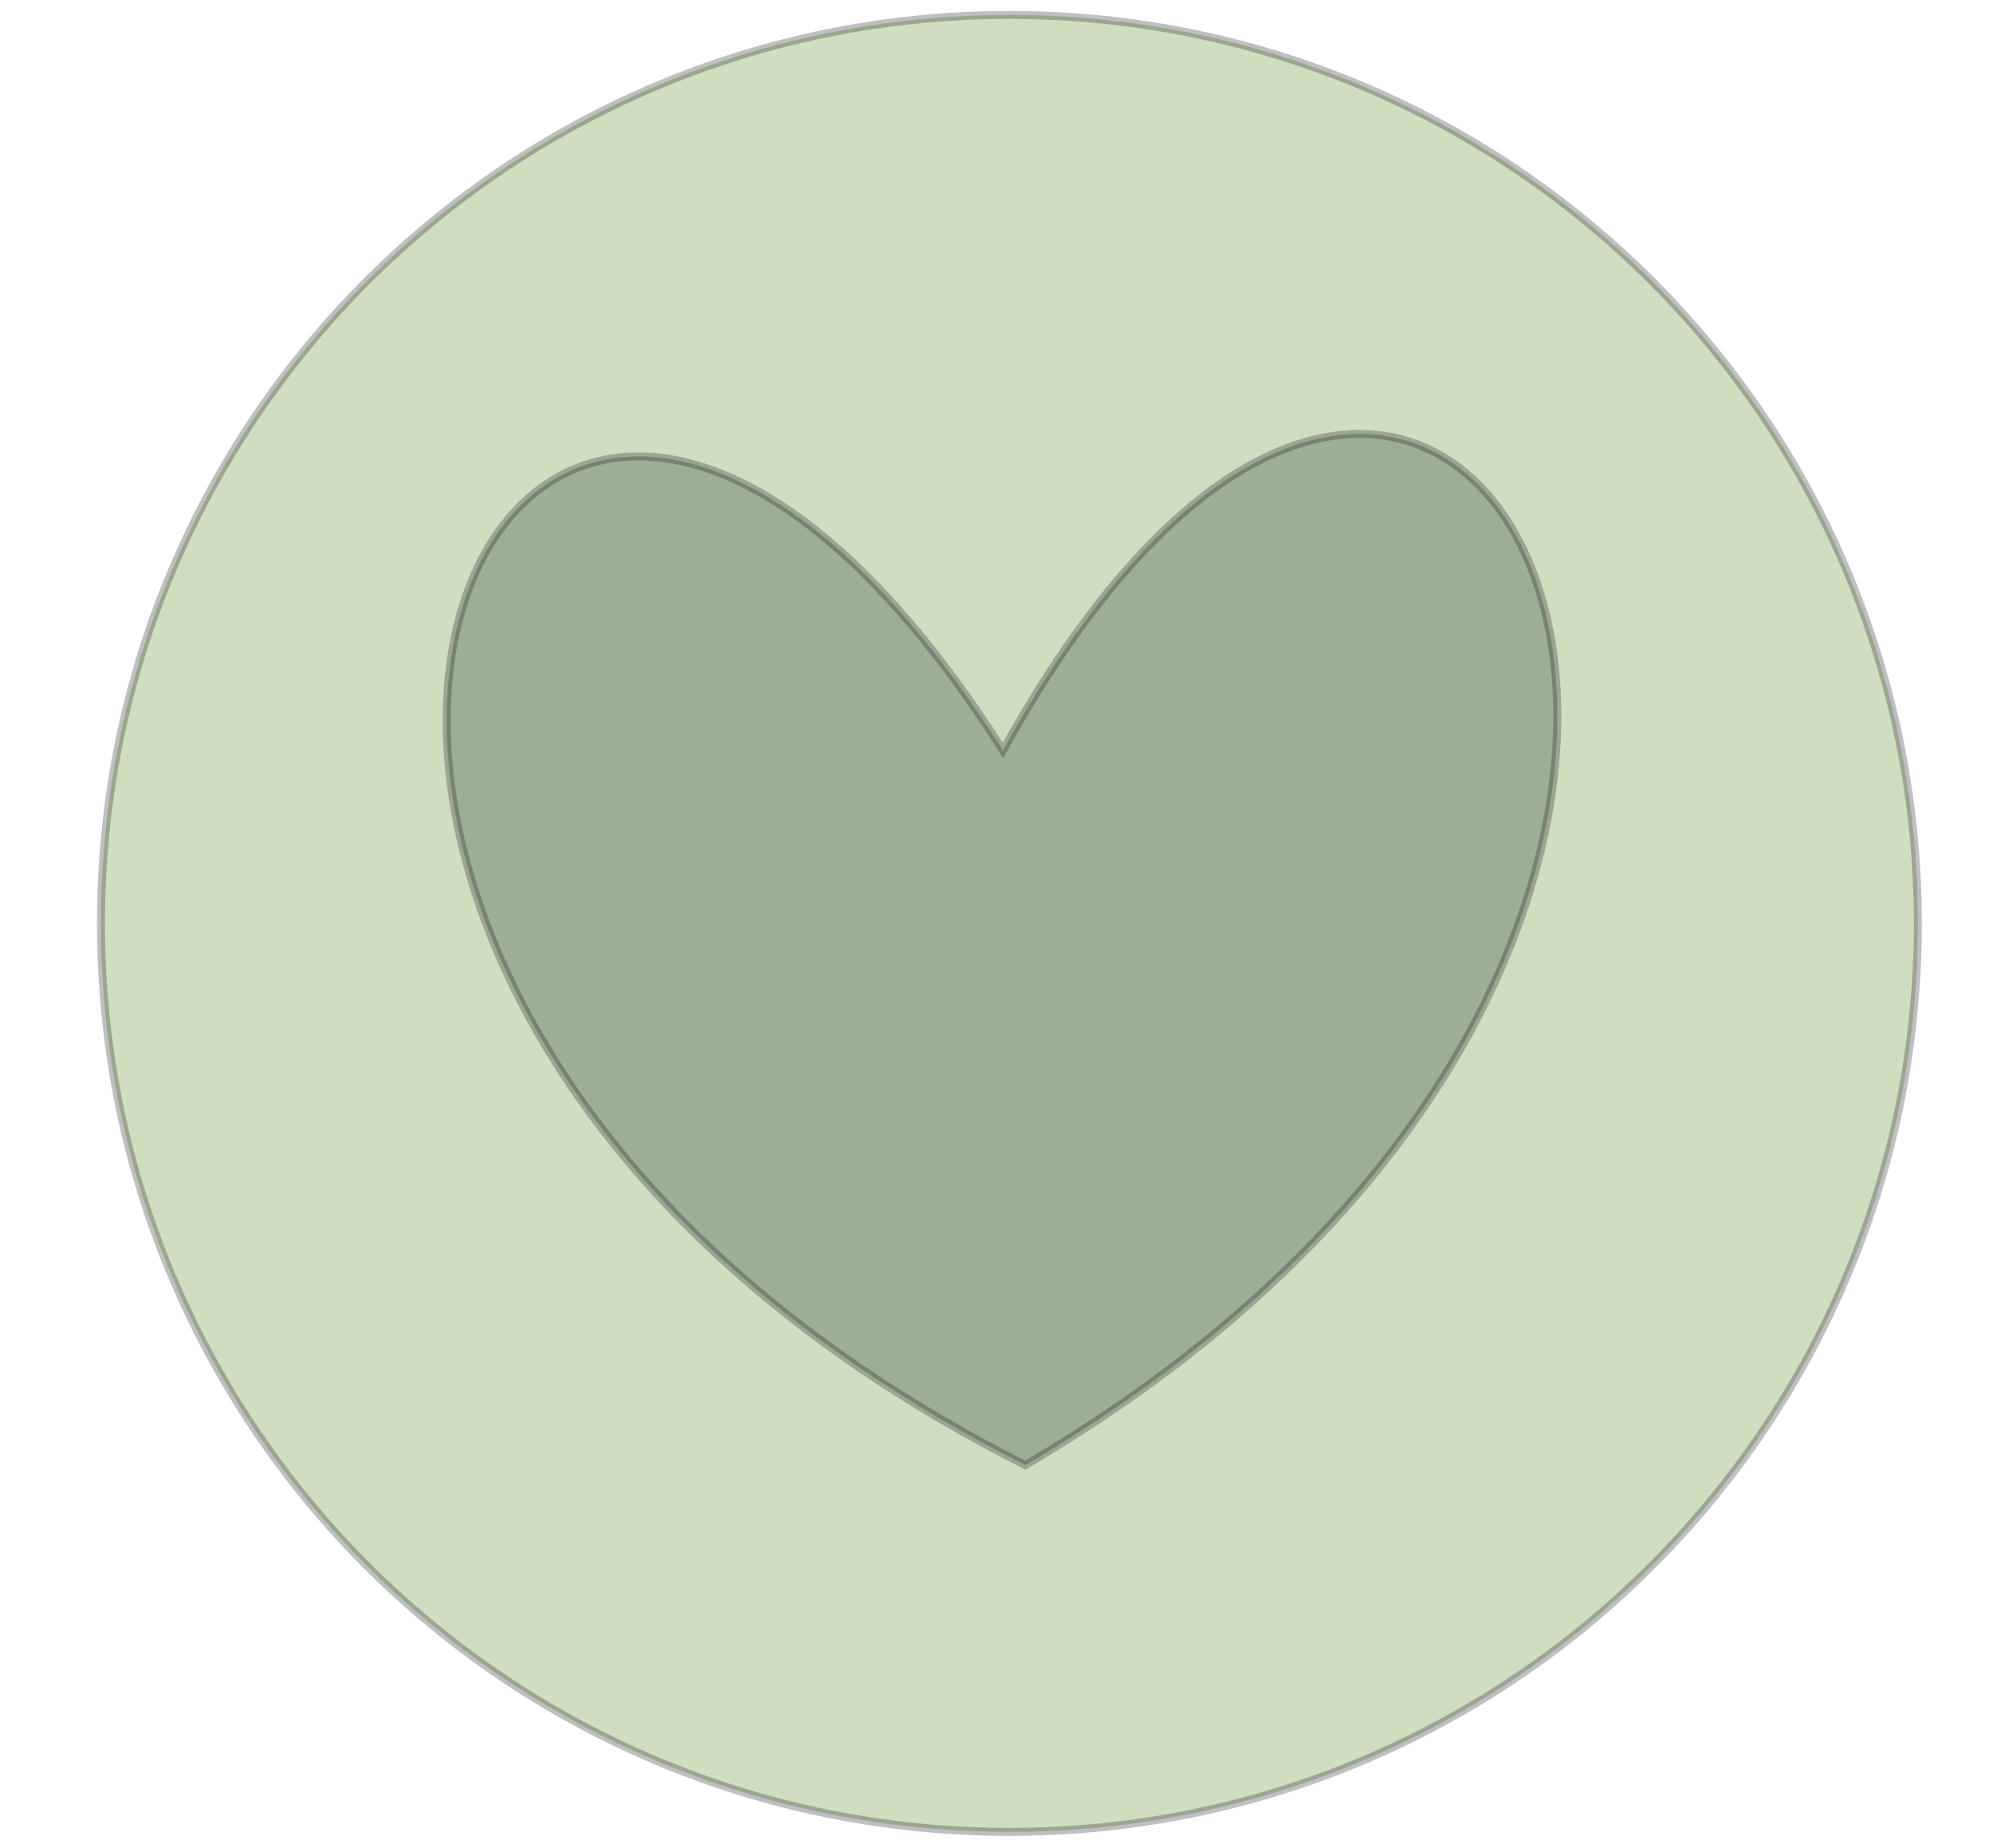
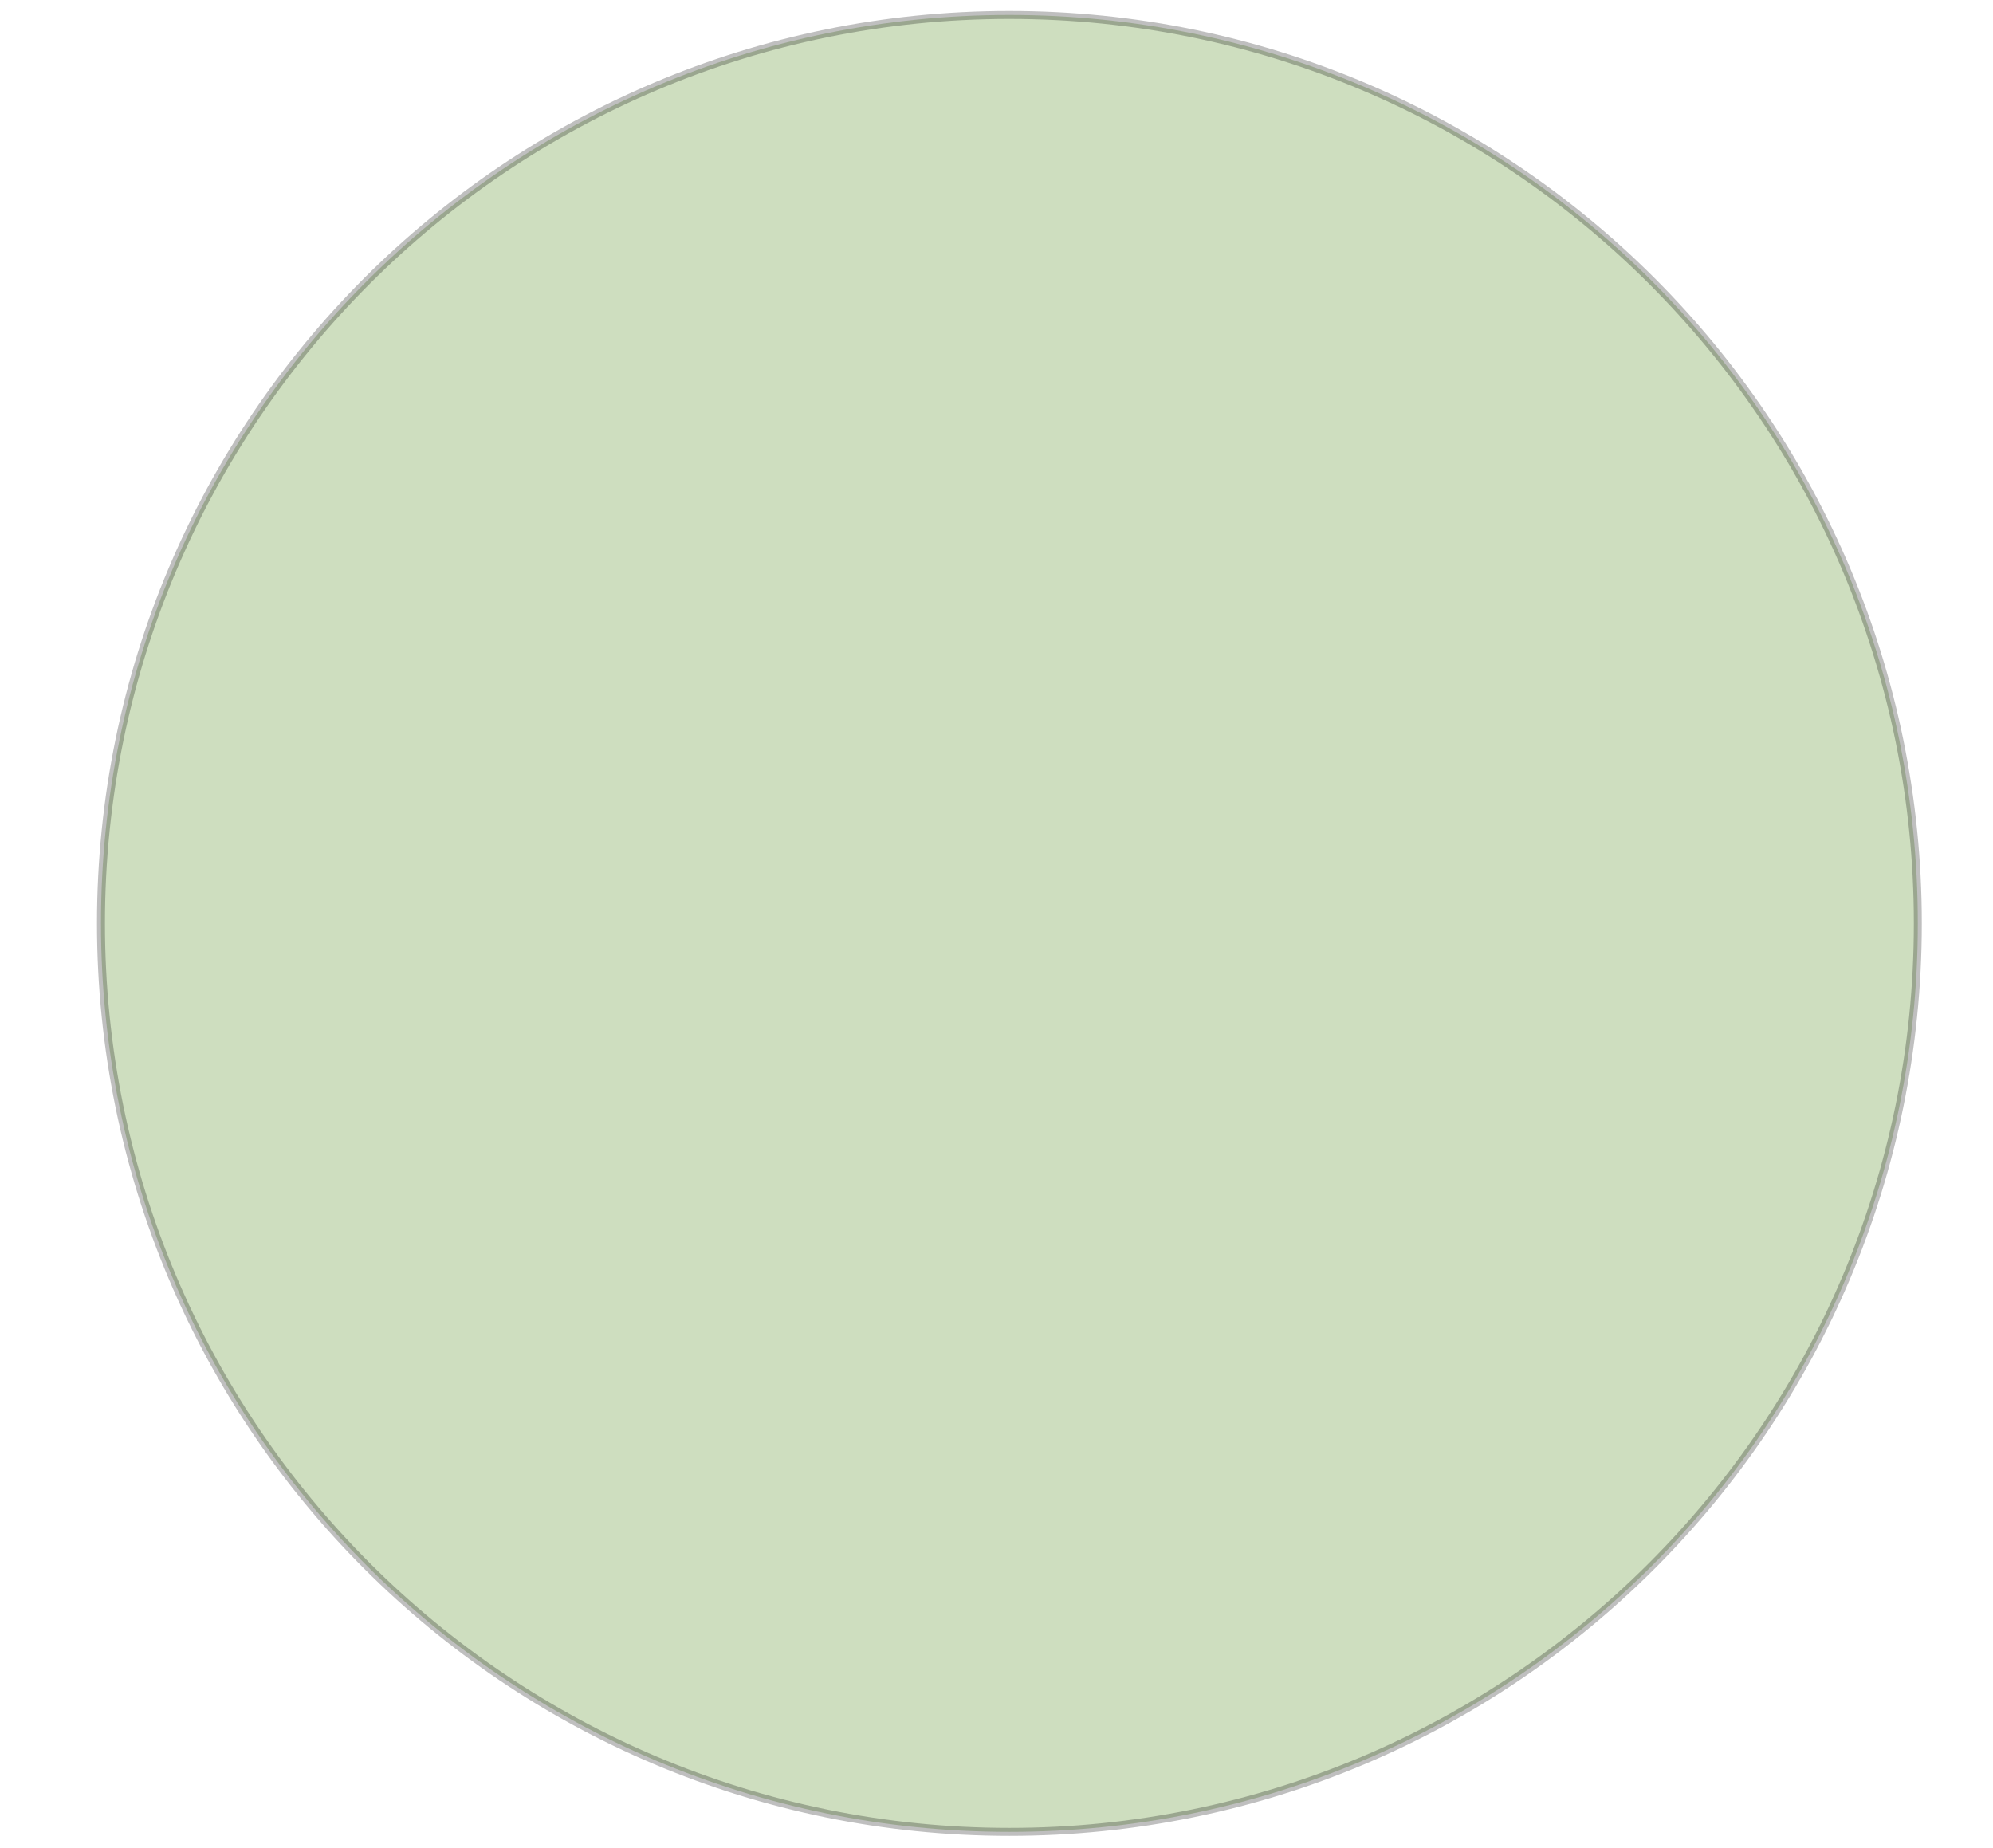
<svg xmlns="http://www.w3.org/2000/svg" width="231.94" height="215.042">
  <title>Heart in circle</title>
  <g>
    <title>Layer 1</title>
    <path opacity="0.25" id="svg_16" d="m11.751,107.458c0,-58.409 47.311,-105.72 105.72,-105.72c58.409,0 105.72,47.311 105.72,105.72c0,58.409 -47.311,105.72 -105.72,105.72c-58.409,0 -105.72,-47.311 -105.72,-105.72z" stroke-linecap="null" stroke-linejoin="null" stroke-dasharray="null" stroke-width="0.927px" stroke="#000000" fill="#3f7f00" />
-     <path opacity="0.25" transform="rotate(-1.785 117.47 111.157)" fill="#0b2618" fill-rule="evenodd" stroke="#000000" stroke-width="0.927px" id="path2160" d="m117.47,87.314c-55.974,-94.308 -111.947,22.19 0,83.213c111.947,-61.023 55.974,-177.521 0,-83.213z" />
  </g>
</svg>